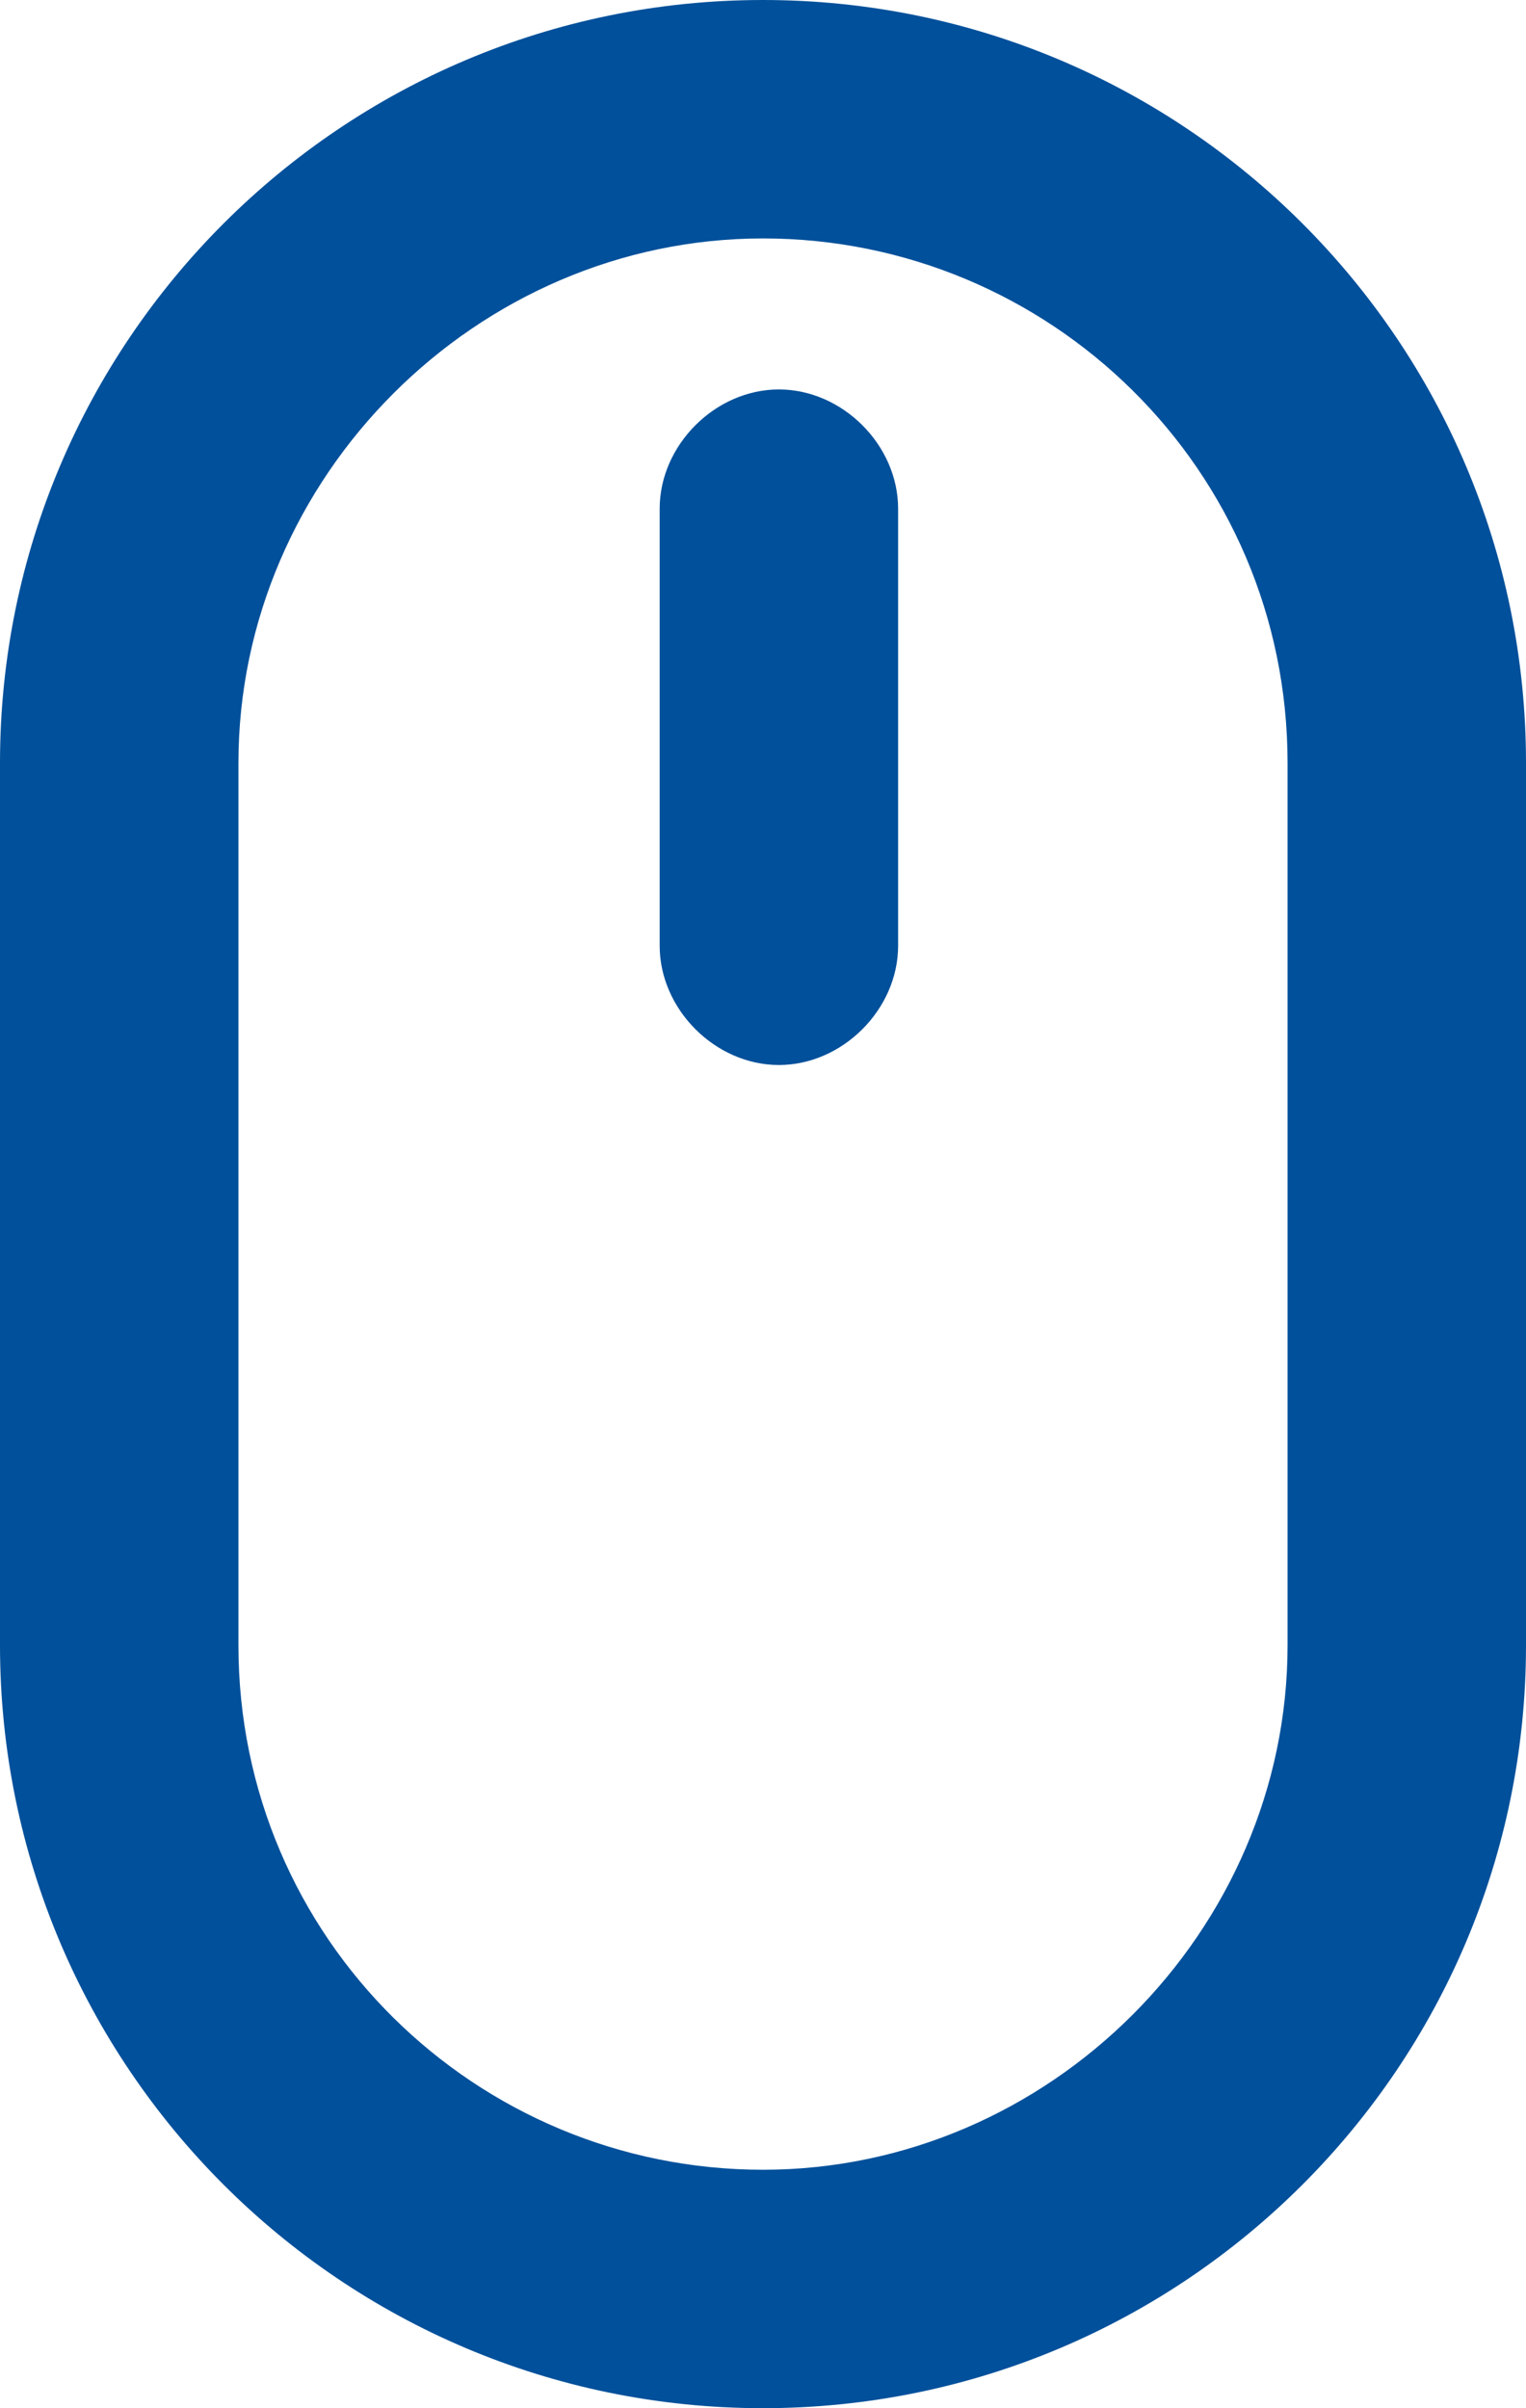
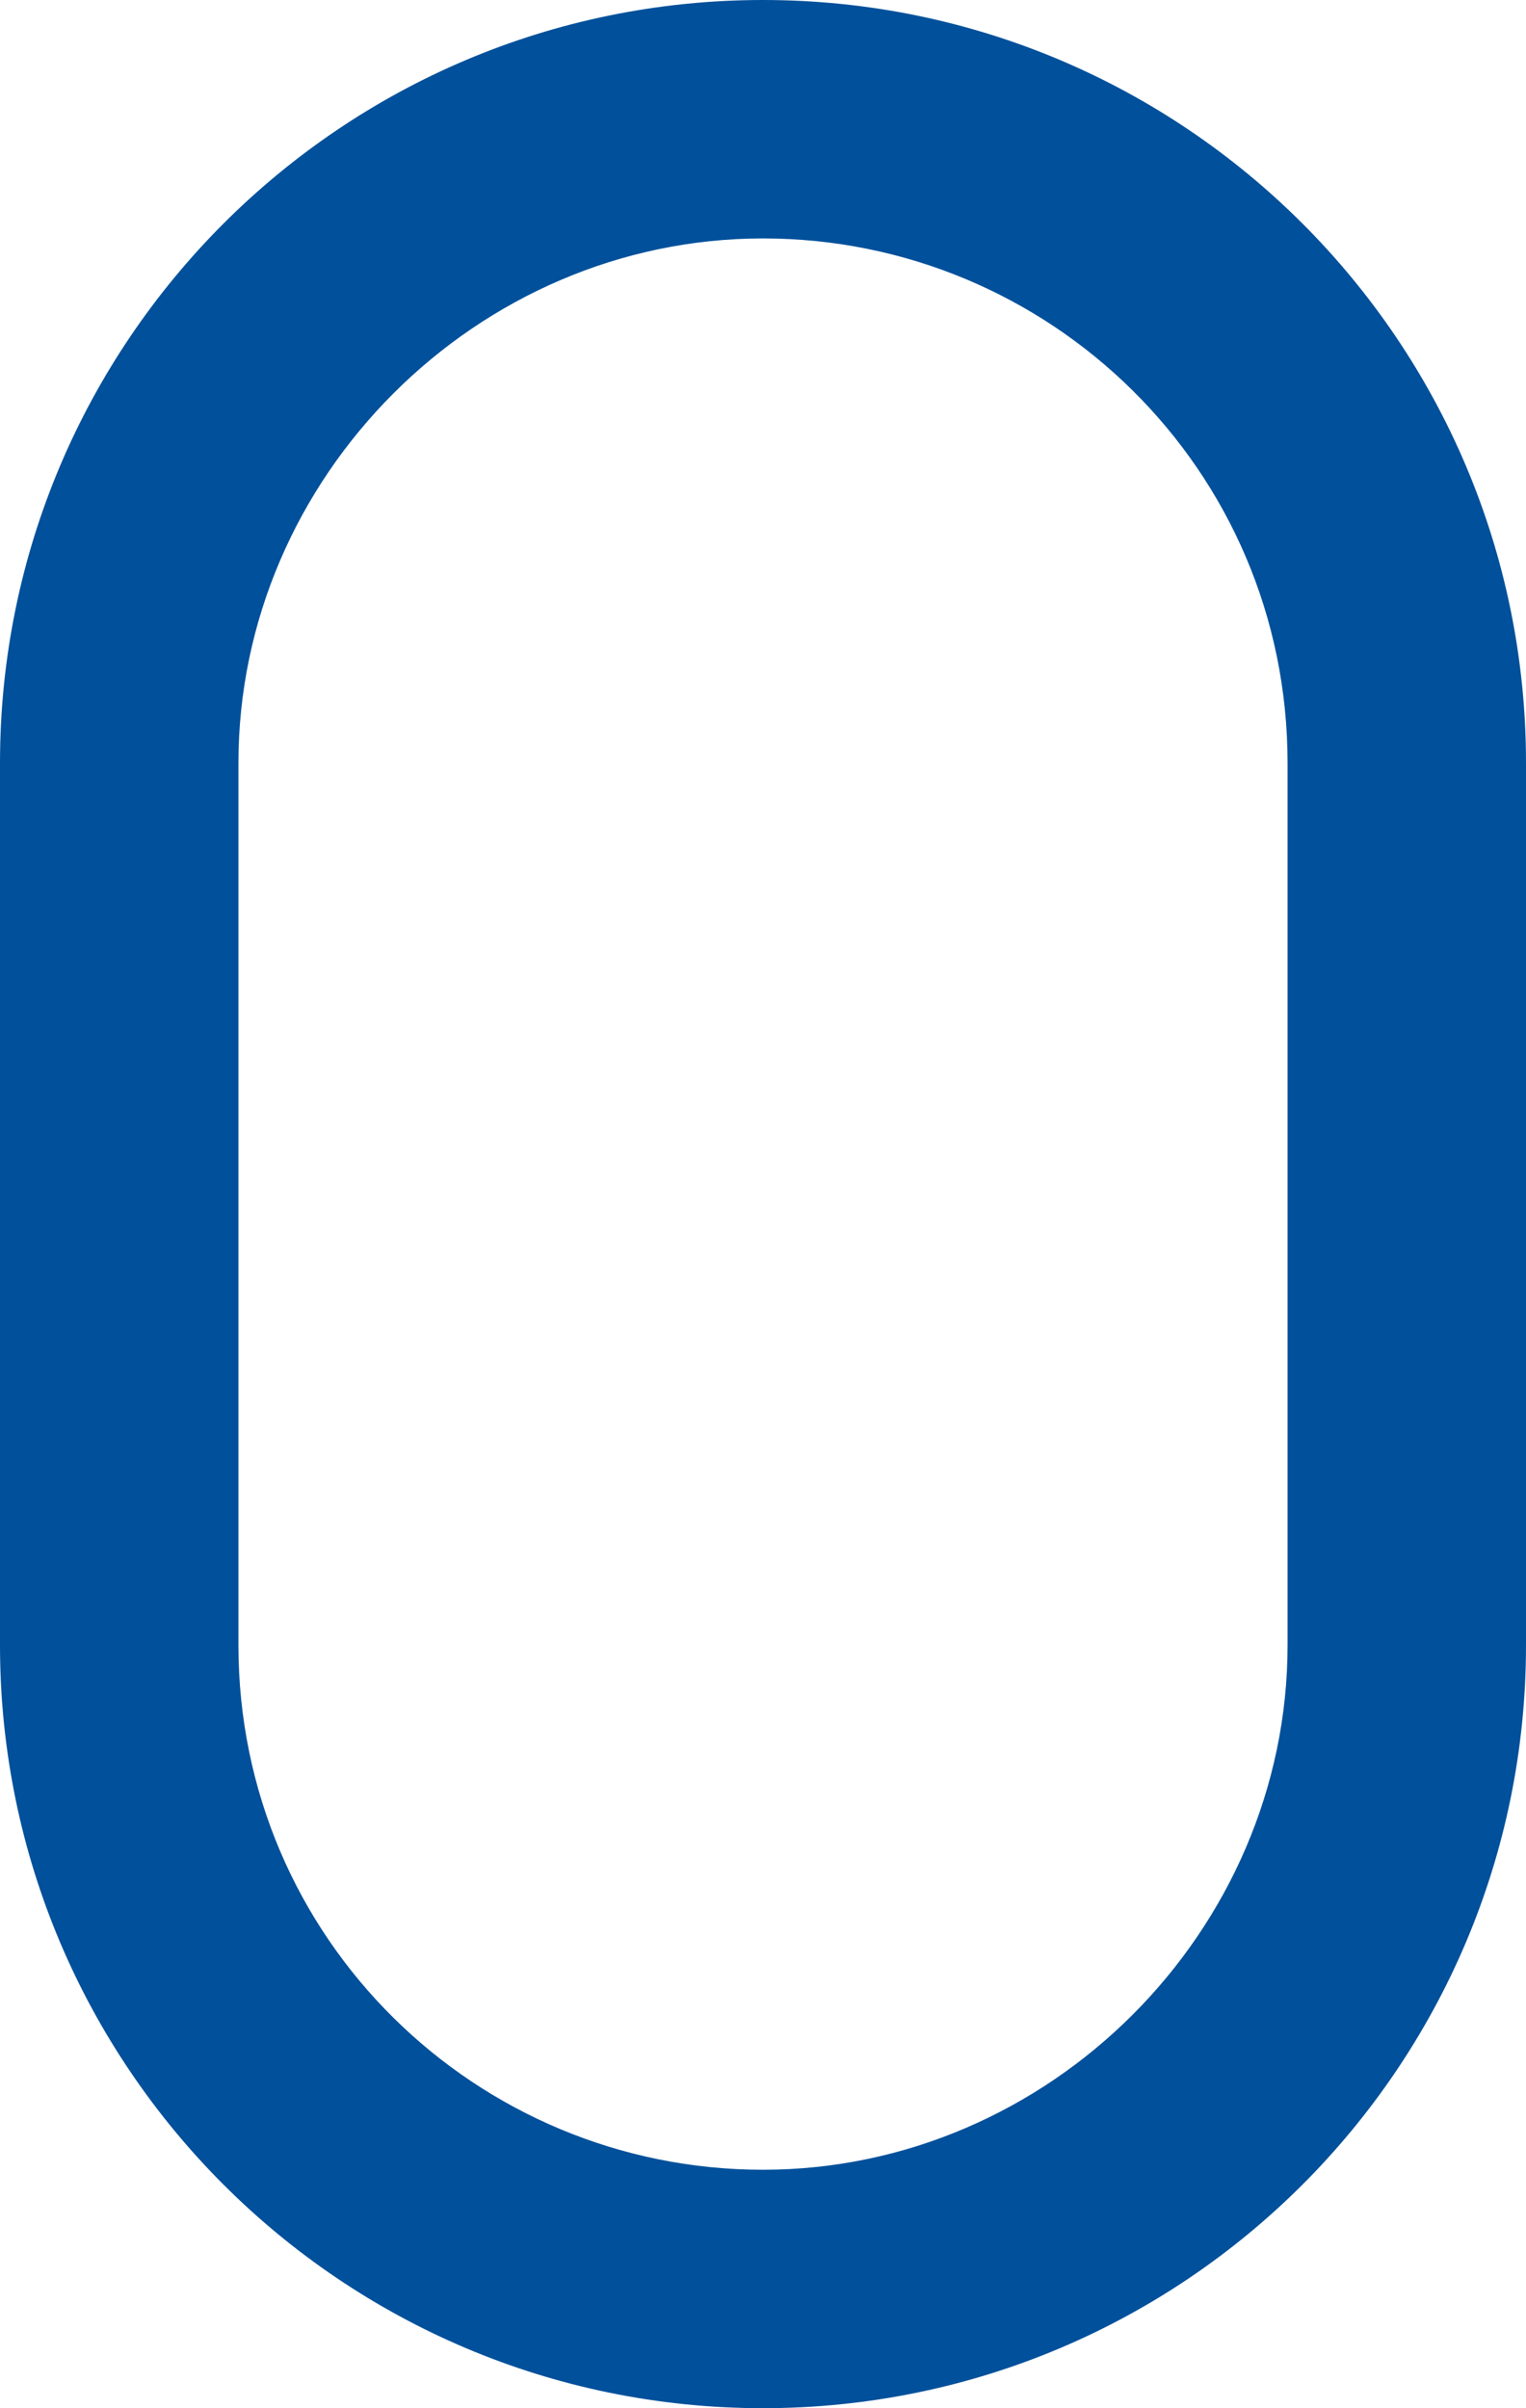
<svg xmlns="http://www.w3.org/2000/svg" id="Gruppe_17" version="1.1" viewBox="0 0 19.2 30.3">
  <defs>
    <style>
      .st0 {
        fill: none;
      }

      .st1 {
        fill: #01509b;
      }
    </style>
  </defs>
  <g id="Vereinigungsmenge_2">
    <path class="st0" d="M0,20.7v-11.1C0,4.3,4.3,0,9.6,0c5.3,0,9.6,4.3,9.6,9.6h0v11.1c0,5.3-4.3,9.6-9.6,9.6C4.3,30.3,0,26,0,20.7c0,0,0,0,0,0Z" />
    <path class="st1" d="M9.6,27.3c3.6,0,6.6-3,6.6-6.6v-11.1c0-3.7-3-6.6-6.6-6.6s-6.6,3-6.6,6.6v11.1c0,3.7,3,6.6,6.6,6.6M9.6,30.3C4.3,30.3,0,26,0,20.7v-11.1C0,4.3,4.3,0,9.6,0s9.6,4.3,9.6,9.6v11.1c0,5.3-4.3,9.6-9.6,9.6Z" />
  </g>
  <g id="Linie_15">
-     <path class="st1" d="M9.8,13.4c-.8,0-1.5-.7-1.5-1.5v-5.5c0-.8.7-1.5,1.5-1.5s1.5.7,1.5,1.5v5.5c0,.8-.7,1.5-1.5,1.5Z" />
-   </g>
+     </g>
</svg>